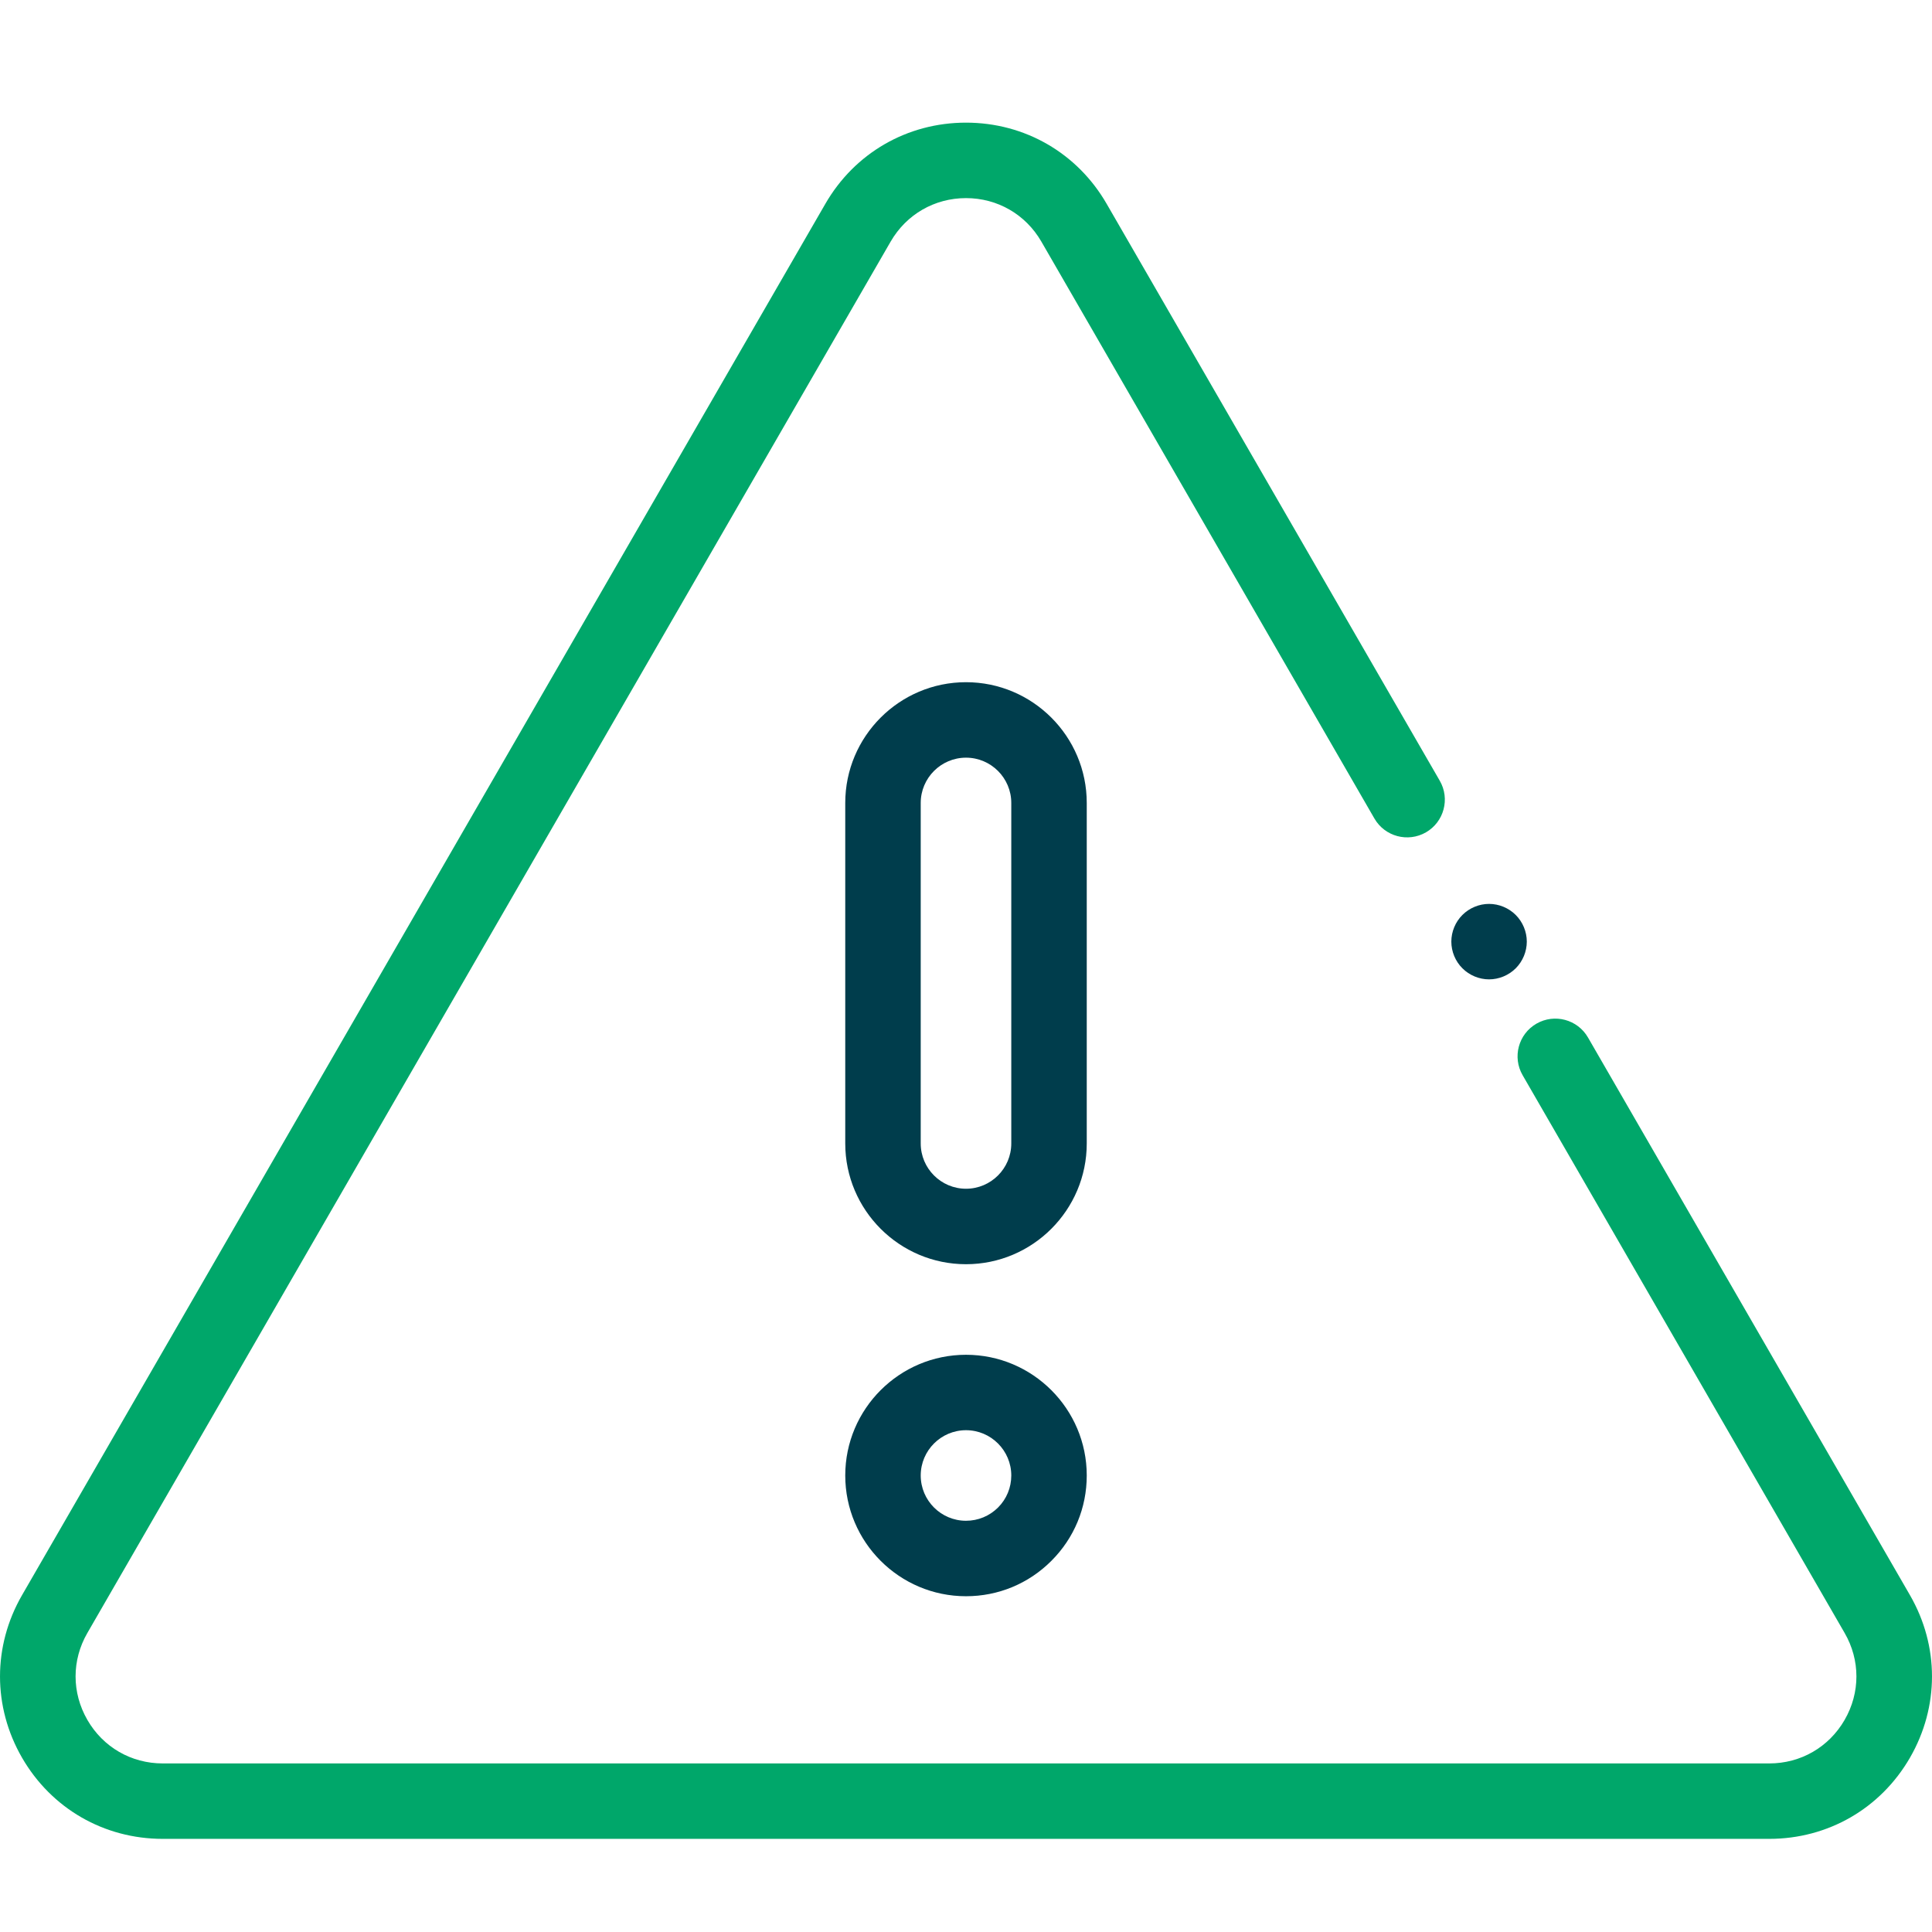
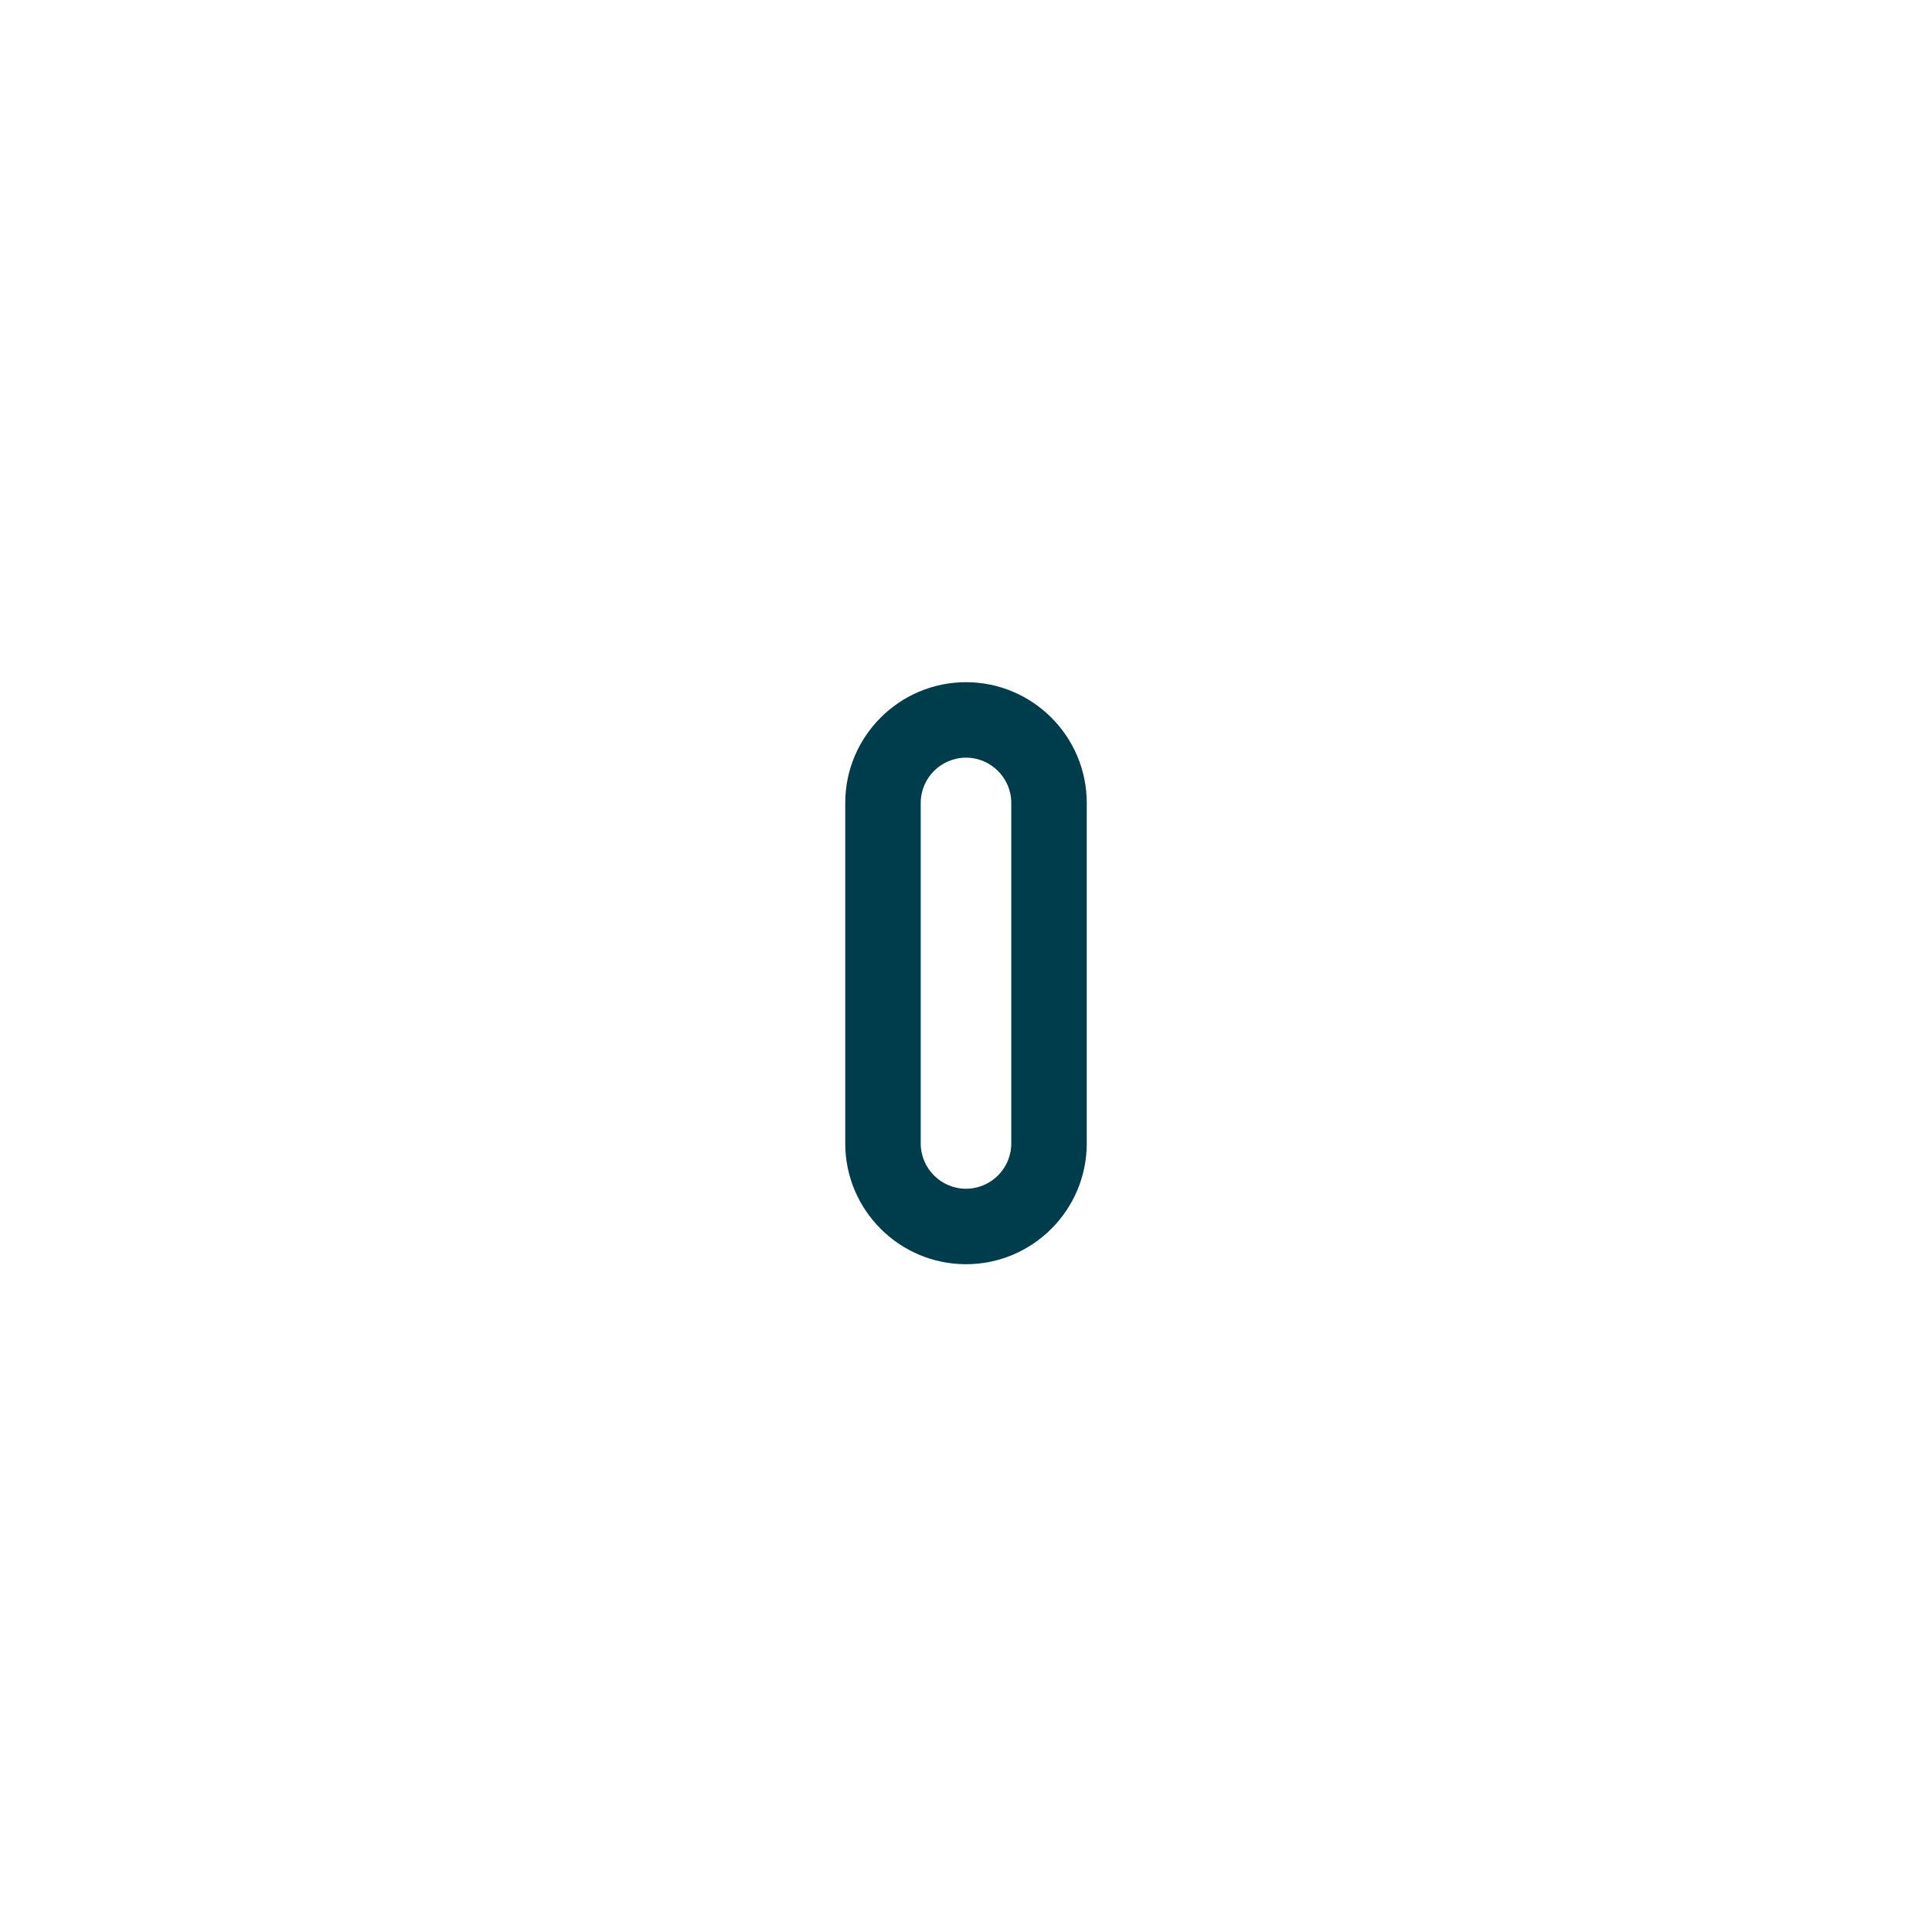
<svg xmlns="http://www.w3.org/2000/svg" viewBox="0 0 48 48" fill="none">
-   <path fill-rule="evenodd" clip-rule="evenodd" d="M36.995 24.332C36.749 24.332 36.507 24.231 36.333 24.057C36.158 23.883 36.058 23.641 36.058 23.394C36.058 23.148 36.158 22.906 36.333 22.732C36.507 22.558 36.749 22.457 36.995 22.457C37.242 22.457 37.484 22.558 37.658 22.732C37.832 22.906 37.933 23.148 37.933 23.394C37.933 23.641 37.832 23.883 37.658 24.057C37.484 24.231 37.242 24.332 36.995 24.332Z" fill="#003D4C" />
-   <path fill-rule="evenodd" clip-rule="evenodd" d="M43.957 45.686H4.043C2.583 45.686 1.277 44.932 0.547 43.669C-0.182 42.405 -0.182 40.896 0.547 39.632L20.505 5.065C21.234 3.801 22.541 3.047 24 3.047C25.459 3.047 26.766 3.801 27.495 5.065L35.771 19.398C36.03 19.846 35.876 20.42 35.428 20.679C34.979 20.937 34.406 20.784 34.147 20.336L25.872 6.002C25.481 5.326 24.781 4.922 24 4.922C23.219 4.922 22.519 5.326 22.128 6.002L2.171 40.57C1.78 41.246 1.78 42.054 2.171 42.731C2.561 43.408 3.261 43.812 4.043 43.812H43.957C44.739 43.812 45.438 43.408 45.829 42.731C46.22 42.054 46.22 41.246 45.829 40.57L37.829 26.713C37.57 26.265 37.724 25.692 38.172 25.433C38.621 25.174 39.194 25.328 39.453 25.776L47.453 39.632C48.182 40.896 48.182 42.405 47.453 43.669C46.723 44.932 45.417 45.686 43.957 45.686Z" fill="#00A76A" />
  <path d="M24 31.409C22.346 31.409 21 30.063 21 28.409V19.949C21 18.295 22.346 16.949 24 16.949C25.654 16.949 27 18.295 27 19.949V28.409C27 30.063 25.654 31.409 24 31.409ZM24 18.824C23.38 18.824 22.875 19.329 22.875 19.949V28.409C22.875 29.029 23.38 29.534 24 29.534C24.62 29.534 25.125 29.029 25.125 28.409V19.949C25.125 19.329 24.62 18.824 24 18.824Z" fill="#003D4C" />
-   <path d="M24 39.658C22.346 39.658 21 38.313 21 36.658C21 35.004 22.346 33.659 24 33.659C25.654 33.659 27 35.004 27 36.658C27 37.46 26.688 38.213 26.121 38.779C25.555 39.346 24.801 39.658 24 39.658ZM24 35.533C23.38 35.533 22.875 36.038 22.875 36.658C22.875 37.279 23.38 37.783 24 37.783C24.3 37.783 24.583 37.666 24.796 37.454C25.008 37.242 25.125 36.959 25.125 36.658C25.125 36.038 24.62 35.533 24 35.533Z" fill="#003D4C" />
</svg>